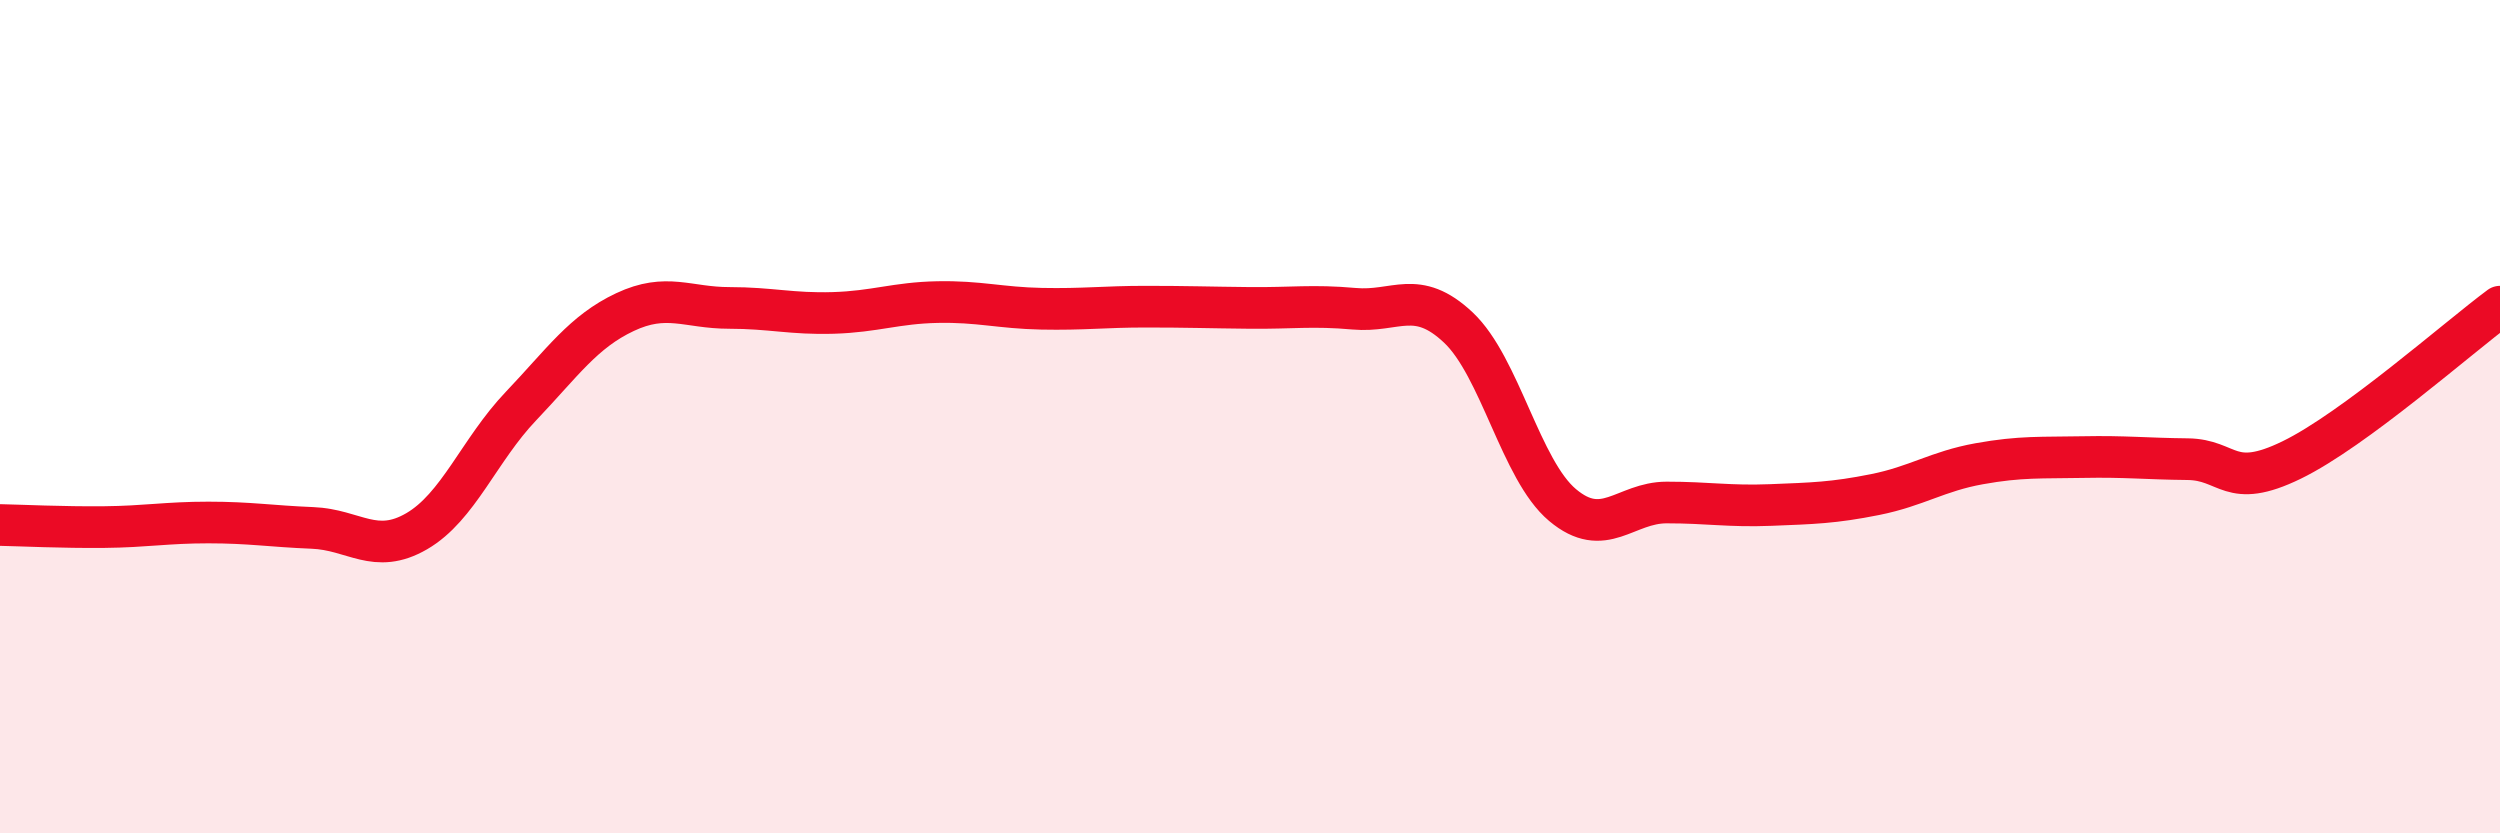
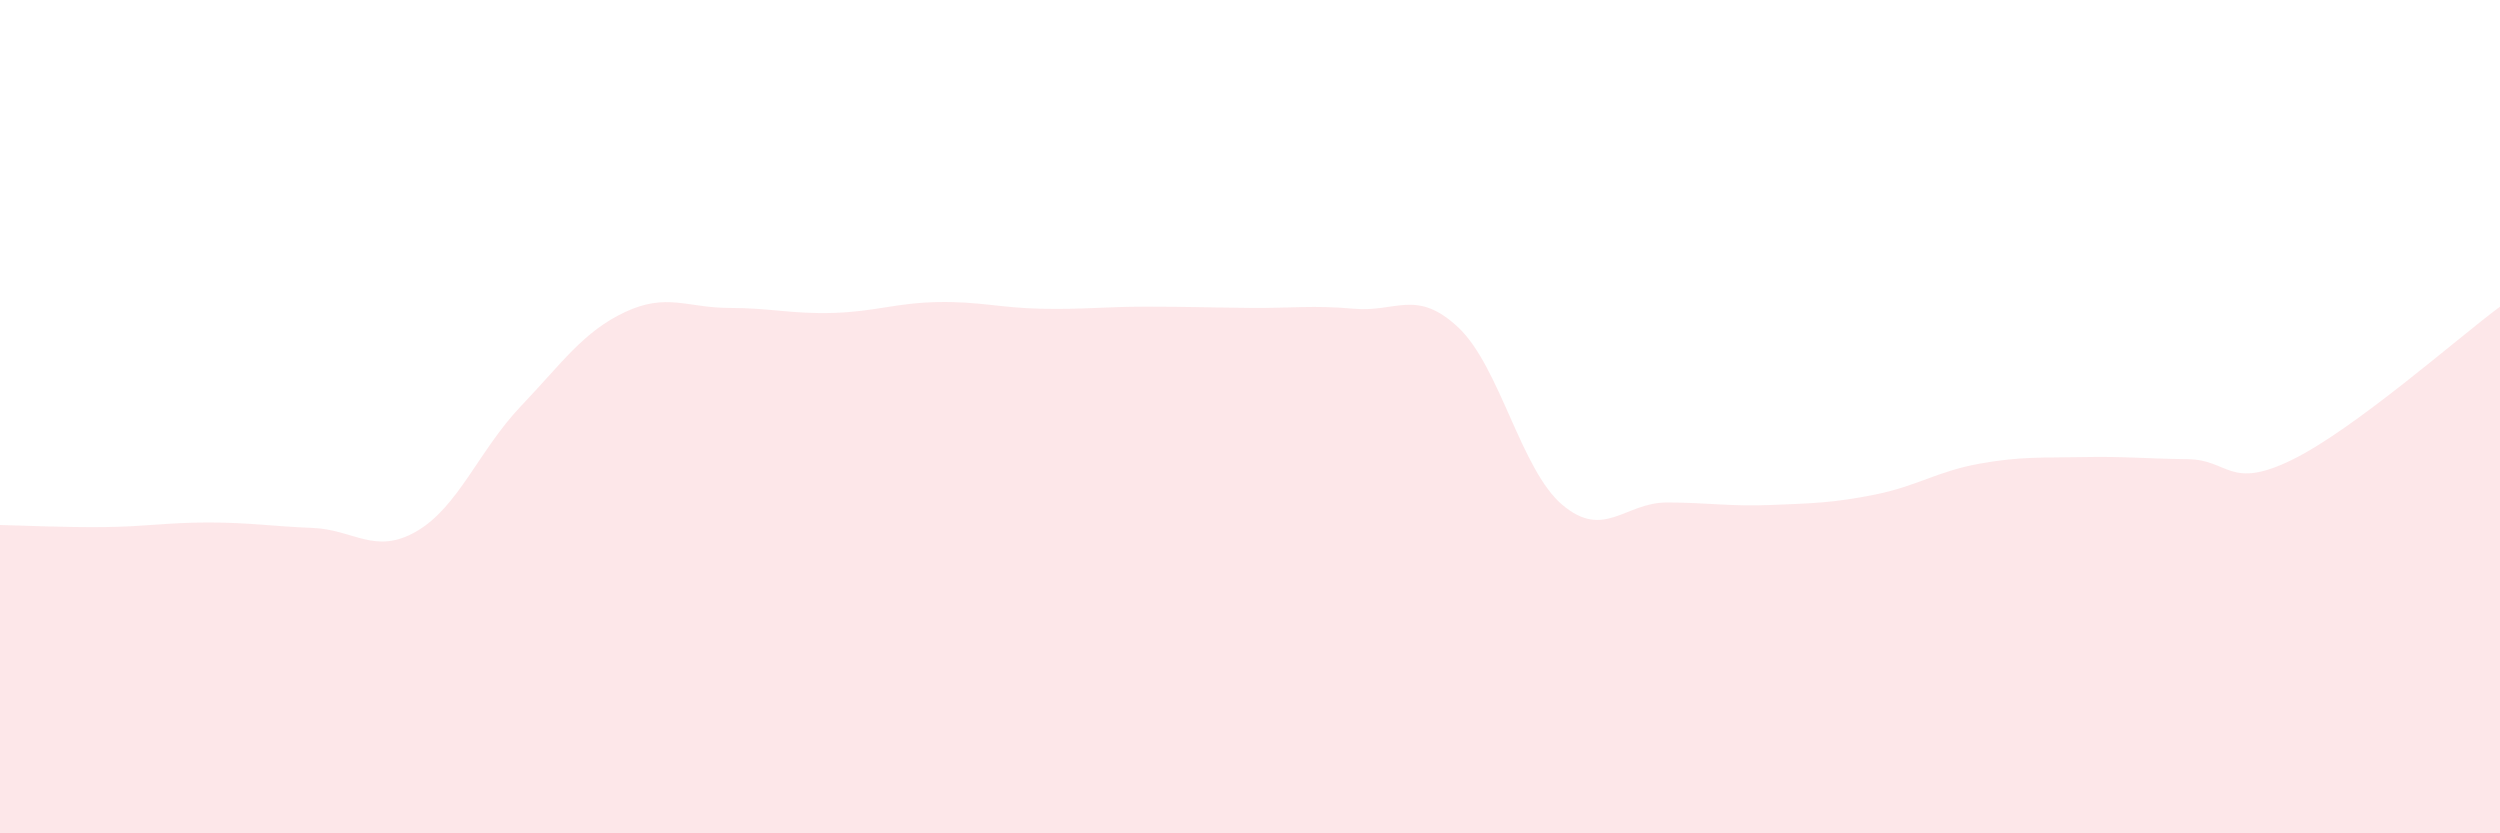
<svg xmlns="http://www.w3.org/2000/svg" width="60" height="20" viewBox="0 0 60 20">
  <path d="M 0,12.6 C 0.5,12.61 1.5,12.66 2.5,12.65 C 3.5,12.64 4,12.54 5,12.54 C 6,12.54 6.5,12.63 7.5,12.67 C 8.5,12.71 9,13.33 10,12.75 C 11,12.17 11.5,10.8 12.5,9.75 C 13.5,8.7 14,7.96 15,7.49 C 16,7.02 16.5,7.39 17.5,7.39 C 18.5,7.39 19,7.54 20,7.51 C 21,7.48 21.5,7.27 22.5,7.25 C 23.5,7.23 24,7.39 25,7.41 C 26,7.43 26.5,7.36 27.5,7.36 C 28.5,7.36 29,7.38 30,7.39 C 31,7.4 31.5,7.32 32.5,7.41 C 33.5,7.5 34,6.92 35,7.86 C 36,8.8 36.5,11.28 37.5,12.12 C 38.5,12.96 39,12.06 40,12.06 C 41,12.06 41.5,12.16 42.5,12.12 C 43.5,12.08 44,12.07 45,11.87 C 46,11.67 46.5,11.31 47.5,11.13 C 48.5,10.95 49,10.99 50,10.97 C 51,10.95 51.5,11.01 52.5,11.02 C 53.5,11.03 53.5,11.77 55,11.04 C 56.5,10.31 59,8.1 60,7.36L60 20L0 20Z" fill="#EB0A25" opacity="0.1" stroke-linecap="round" stroke-linejoin="round" />
-   <path d="M 0,12.6 C 0.5,12.61 1.5,12.66 2.5,12.65 C 3.5,12.64 4,12.54 5,12.54 C 6,12.54 6.5,12.63 7.5,12.67 C 8.5,12.71 9,13.33 10,12.75 C 11,12.17 11.5,10.8 12.5,9.75 C 13.5,8.7 14,7.96 15,7.49 C 16,7.02 16.5,7.39 17.5,7.39 C 18.5,7.39 19,7.54 20,7.51 C 21,7.48 21.5,7.27 22.5,7.25 C 23.5,7.23 24,7.39 25,7.41 C 26,7.43 26.5,7.36 27.5,7.36 C 28.5,7.36 29,7.38 30,7.39 C 31,7.4 31.5,7.32 32.5,7.41 C 33.5,7.5 34,6.92 35,7.86 C 36,8.8 36.5,11.28 37.5,12.12 C 38.5,12.96 39,12.06 40,12.06 C 41,12.06 41.5,12.16 42.5,12.12 C 43.5,12.08 44,12.07 45,11.87 C 46,11.67 46.5,11.31 47.5,11.13 C 48.5,10.95 49,10.99 50,10.97 C 51,10.95 51.5,11.01 52.5,11.02 C 53.5,11.03 53.5,11.77 55,11.04 C 56.5,10.31 59,8.1 60,7.36" stroke="#EB0A25" stroke-width="1" fill="none" stroke-linecap="round" stroke-linejoin="round" />
</svg>